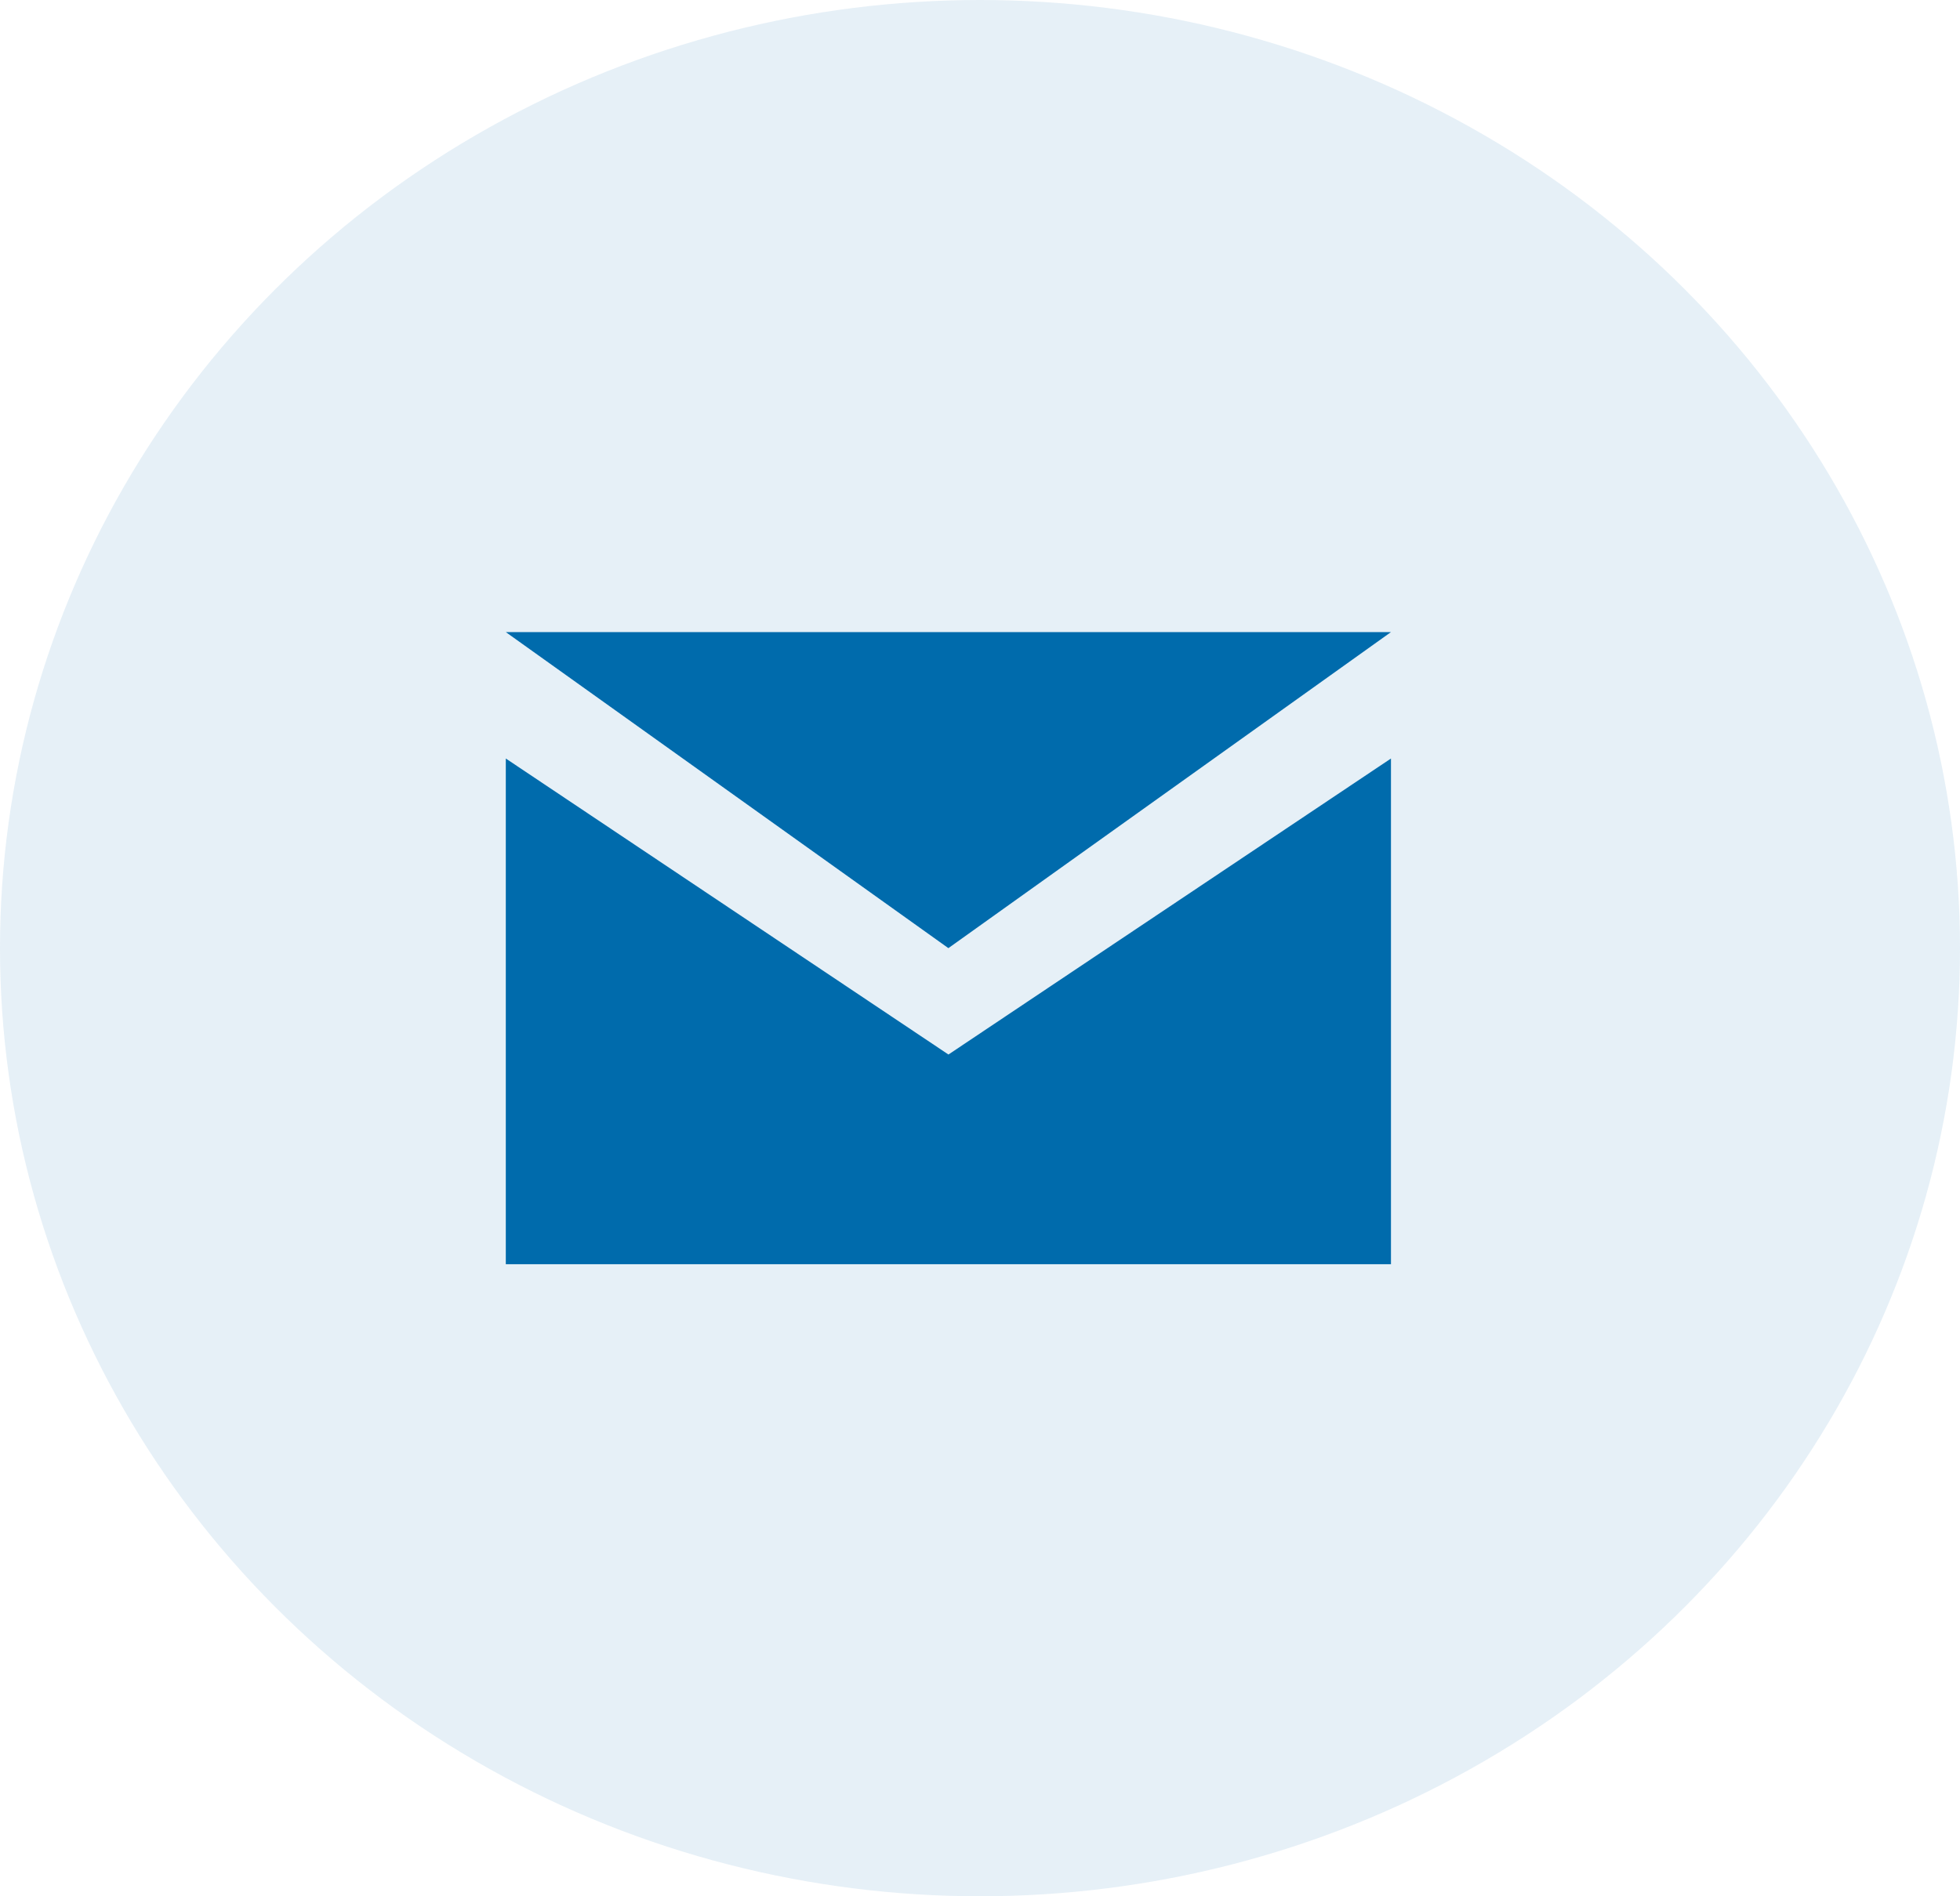
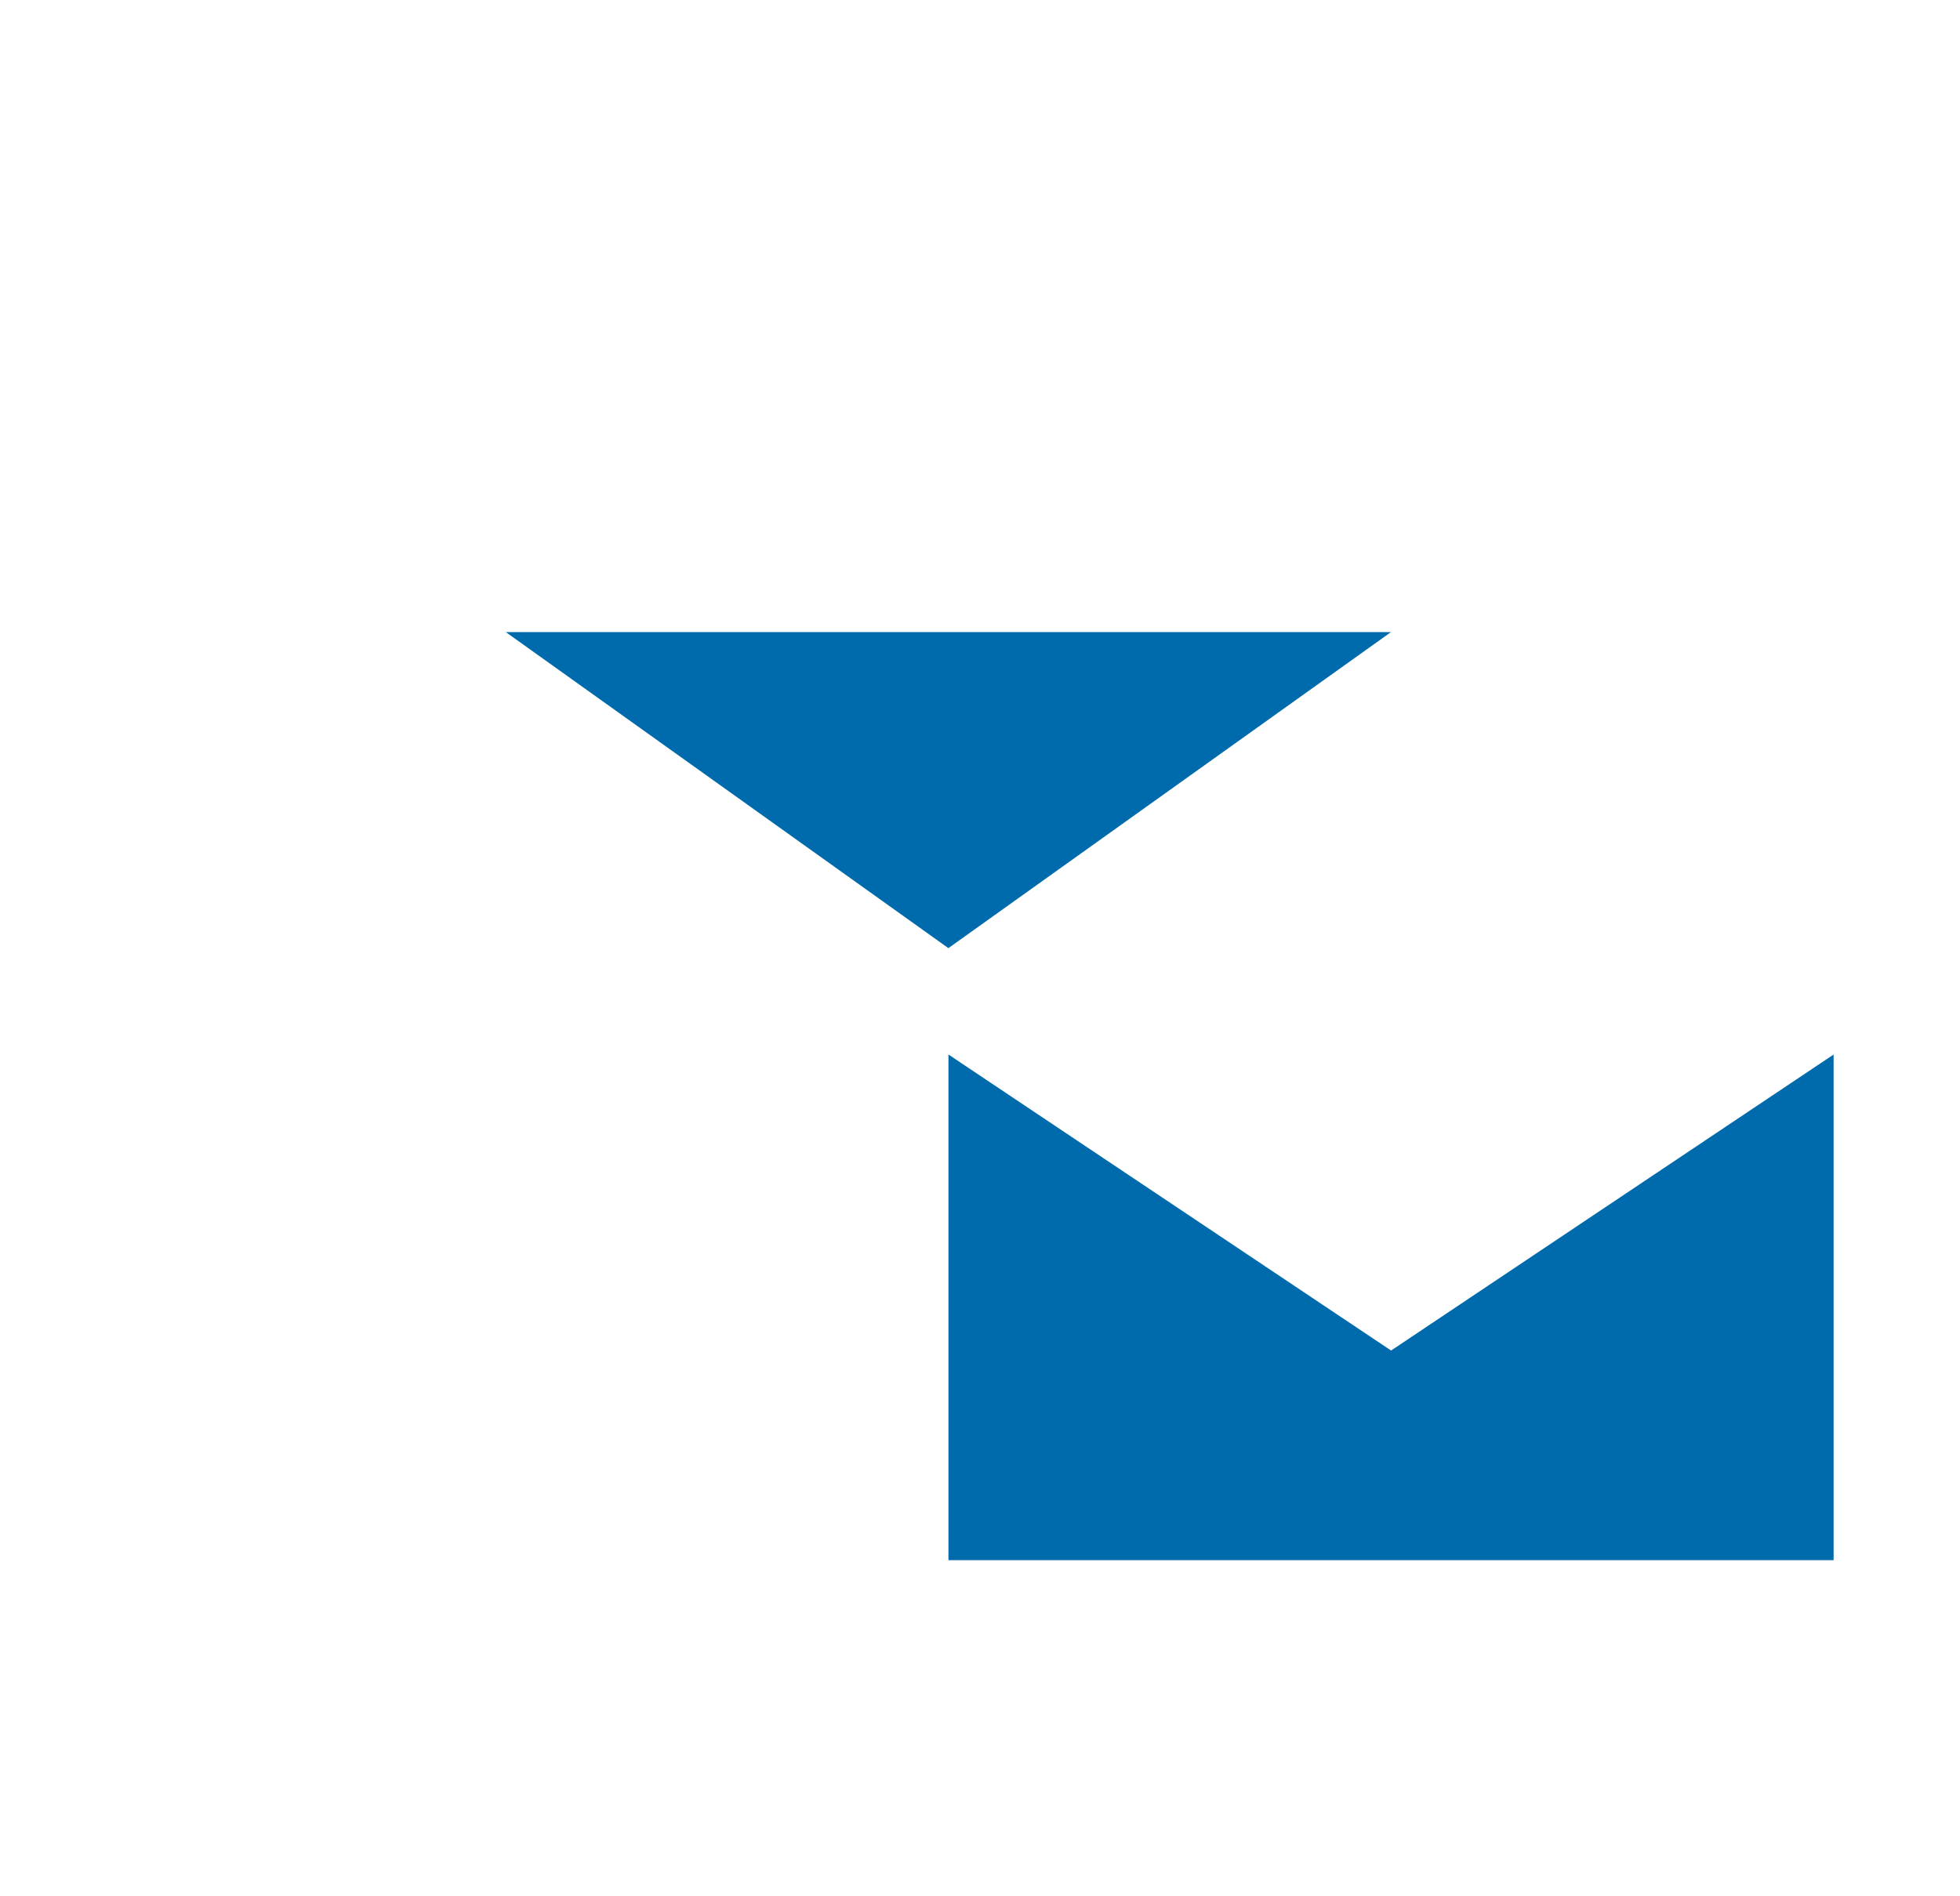
<svg xmlns="http://www.w3.org/2000/svg" width="31" height="30" viewBox="0 0 31 30">
  <g fill="#006BAC" fill-rule="evenodd">
-     <ellipse cx="15.5" cy="15" fill-opacity=".1" rx="15.5" ry="15" />
-     <path d="M8 10l7 5 7-5H8zm7.001 6.683L8 12v8h14v-8l-6.999 4.683z" />
+     <path d="M8 10l7 5 7-5H8zm7.001 6.683v8h14v-8l-6.999 4.683z" />
  </g>
</svg>